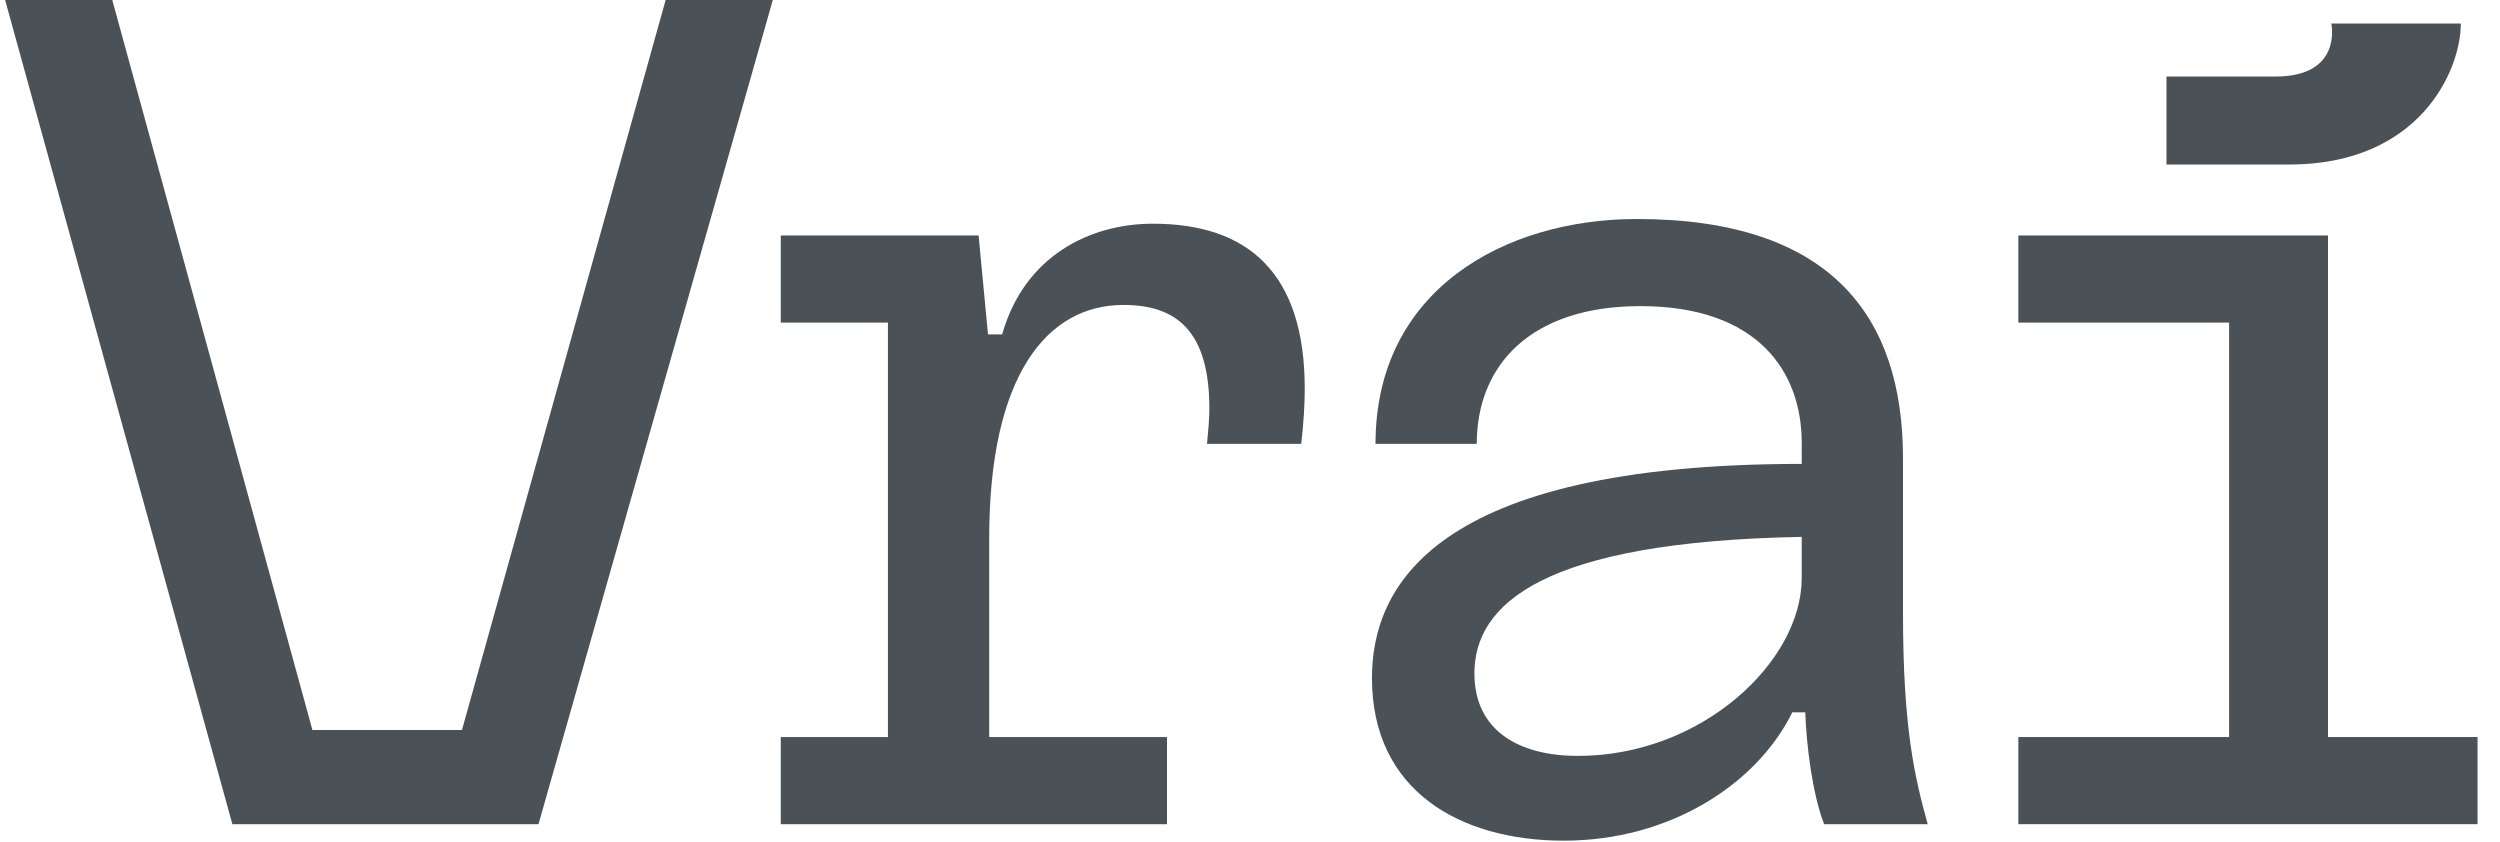
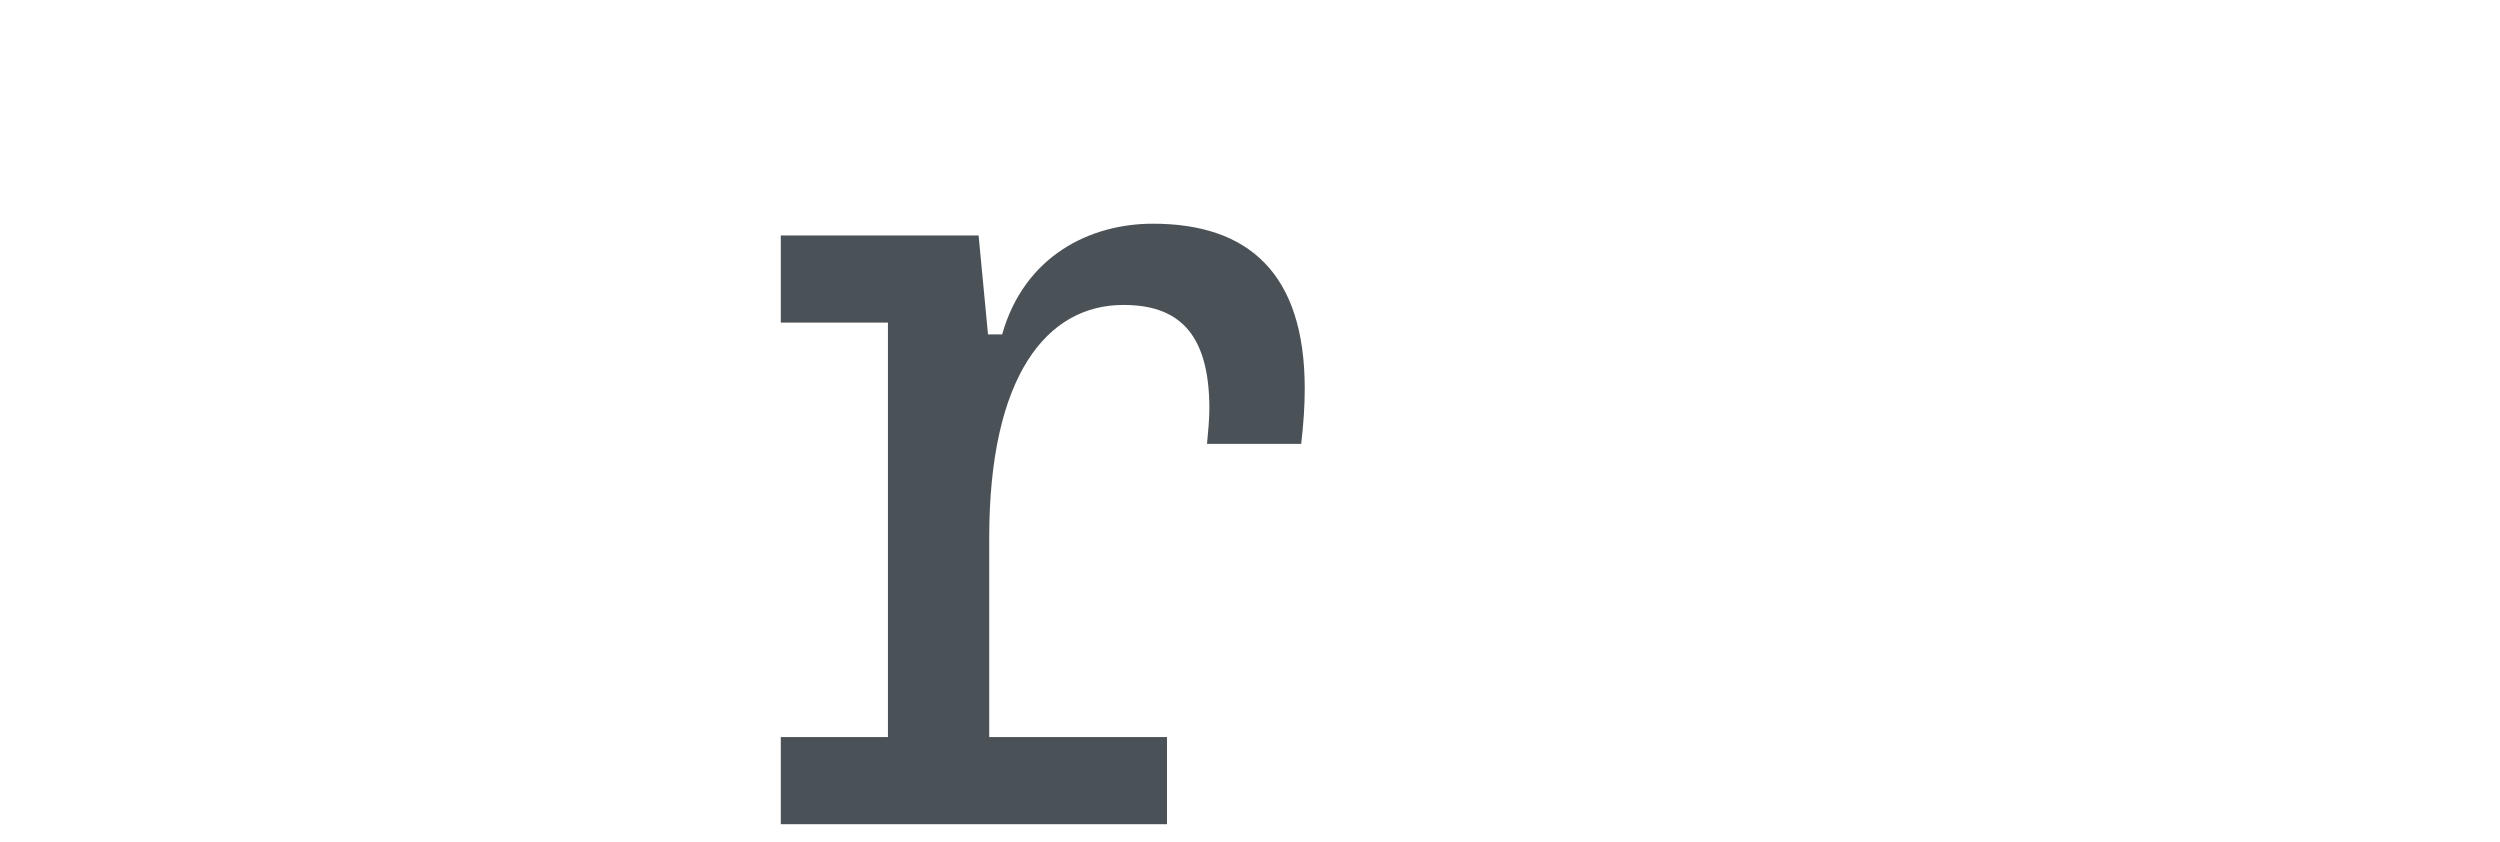
<svg xmlns="http://www.w3.org/2000/svg" width="98" height="33" viewBox="0 0 98 33" fill="none">
-   <path d="M79.119 28.892H87.381V12.646H79.119V9.231H91.258V28.892H97.119V32.308H79.119V28.892Z" fill="#4B5257" />
-   <path d="M96.464 0.923C96.464 2.769 94.849 6.45 89.736 6.45C86.7 6.45 84.926 6.45 84.926 6.45V3C84.926 3 87.926 3 89.195 3C91.849 3 91.387 0.923 91.387 0.923C91.387 0.923 95.772 0.923 96.464 0.923Z" fill="#4B5257" />
-   <path d="M61.304 32.954C57.197 32.954 53.781 30.969 53.781 26.585C53.781 23.077 56.089 18.185 70.627 18.185V17.354C70.627 14.585 68.92 12 64.304 12C60.012 12 57.889 14.308 57.889 17.4H53.92C53.92 11.354 58.997 8.585 64.166 8.585C71.827 8.585 74.597 12.462 74.597 17.954V24C74.597 28.569 75.058 30.462 75.566 32.308H71.504C71.043 31.108 70.812 29.215 70.766 27.923H70.258C68.874 30.738 65.458 32.954 61.304 32.954ZM61.858 29.631C66.704 29.631 70.627 25.939 70.627 22.662V21.046C60.474 21.231 57.797 23.677 57.797 26.4C57.797 28.615 59.504 29.631 61.858 29.631Z" fill="#4B5257" />
  <path d="M30.607 28.892H34.807V12.646H30.607V9.231H38.361L38.73 13.108H39.284C40.161 10.015 42.746 8.769 45.192 8.769C48.931 8.769 51.146 10.708 51.146 15.231C51.146 15.877 51.1 16.615 51.007 17.4H47.315C47.361 16.892 47.407 16.431 47.407 16.015C47.407 12.969 46.115 11.954 44.038 11.954C41.038 11.954 38.777 14.723 38.777 21.092V28.892H45.746V32.308H30.607V28.892Z" fill="#4B5257" />
-   <path d="M0.201 0H4.401L12.247 28.615H18.109L26.093 0H30.294L21.109 32.308H9.109L0.201 0Z" fill="#4B5257" />
</svg>